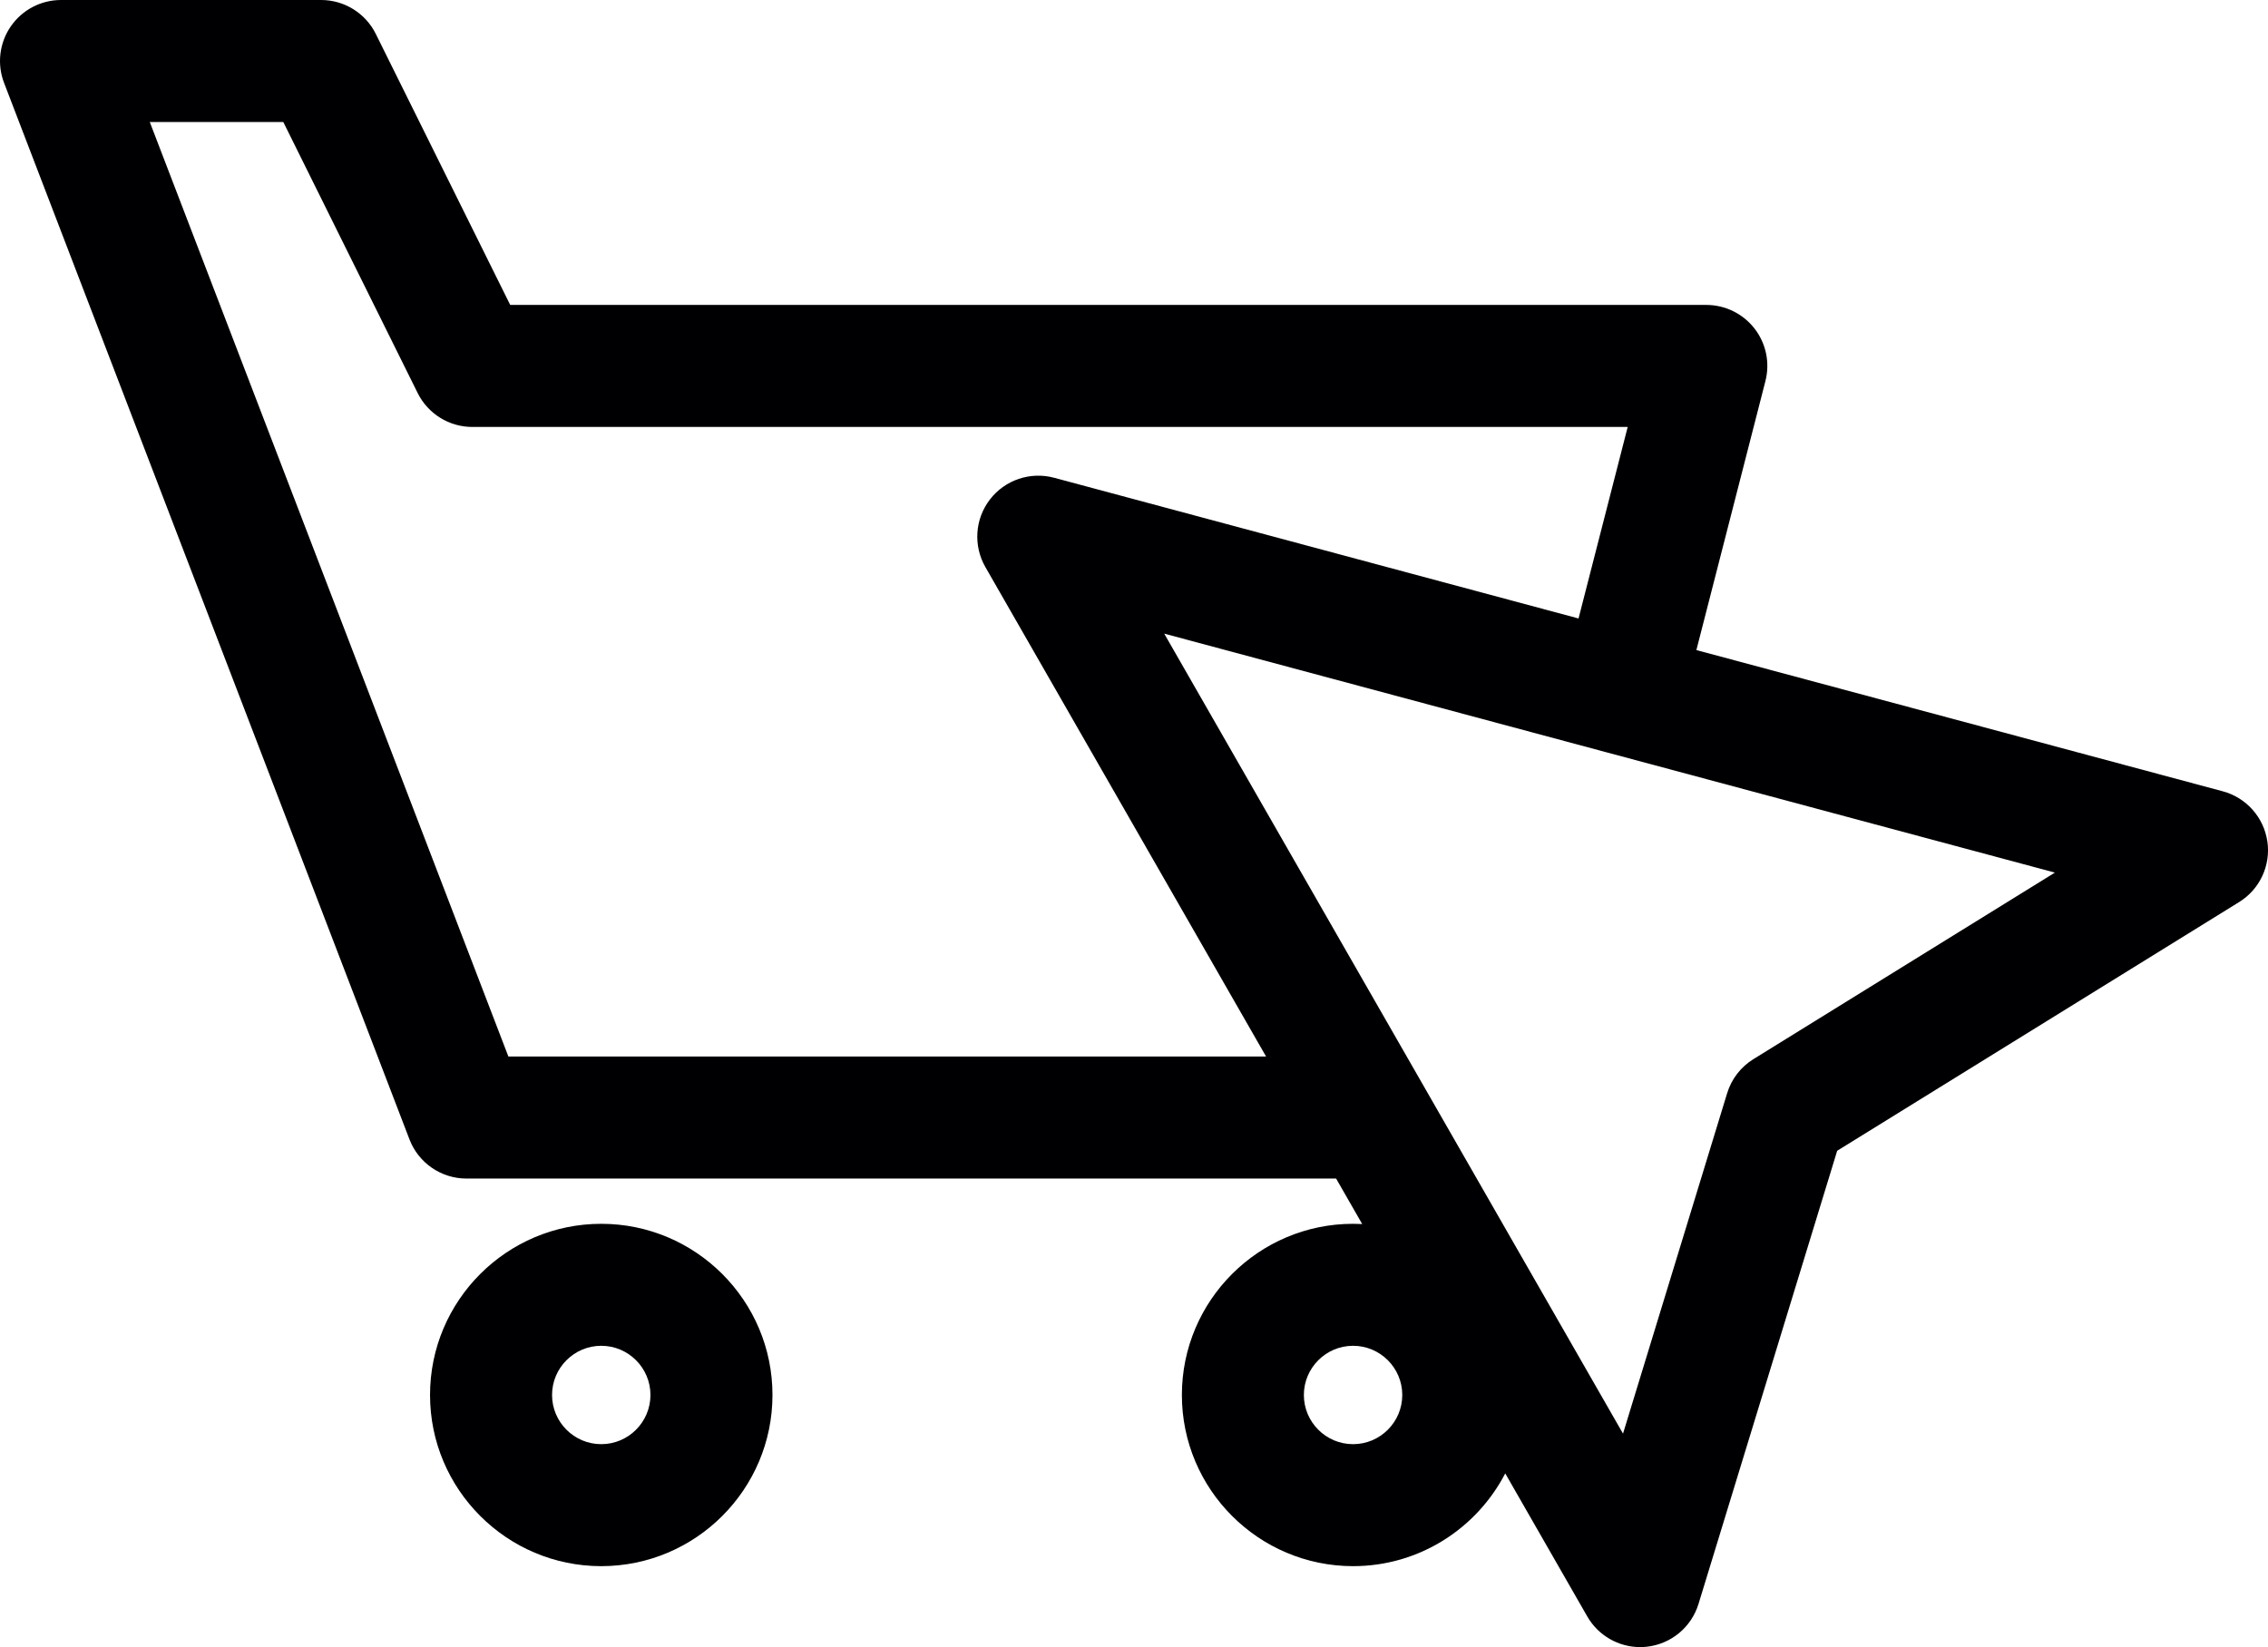
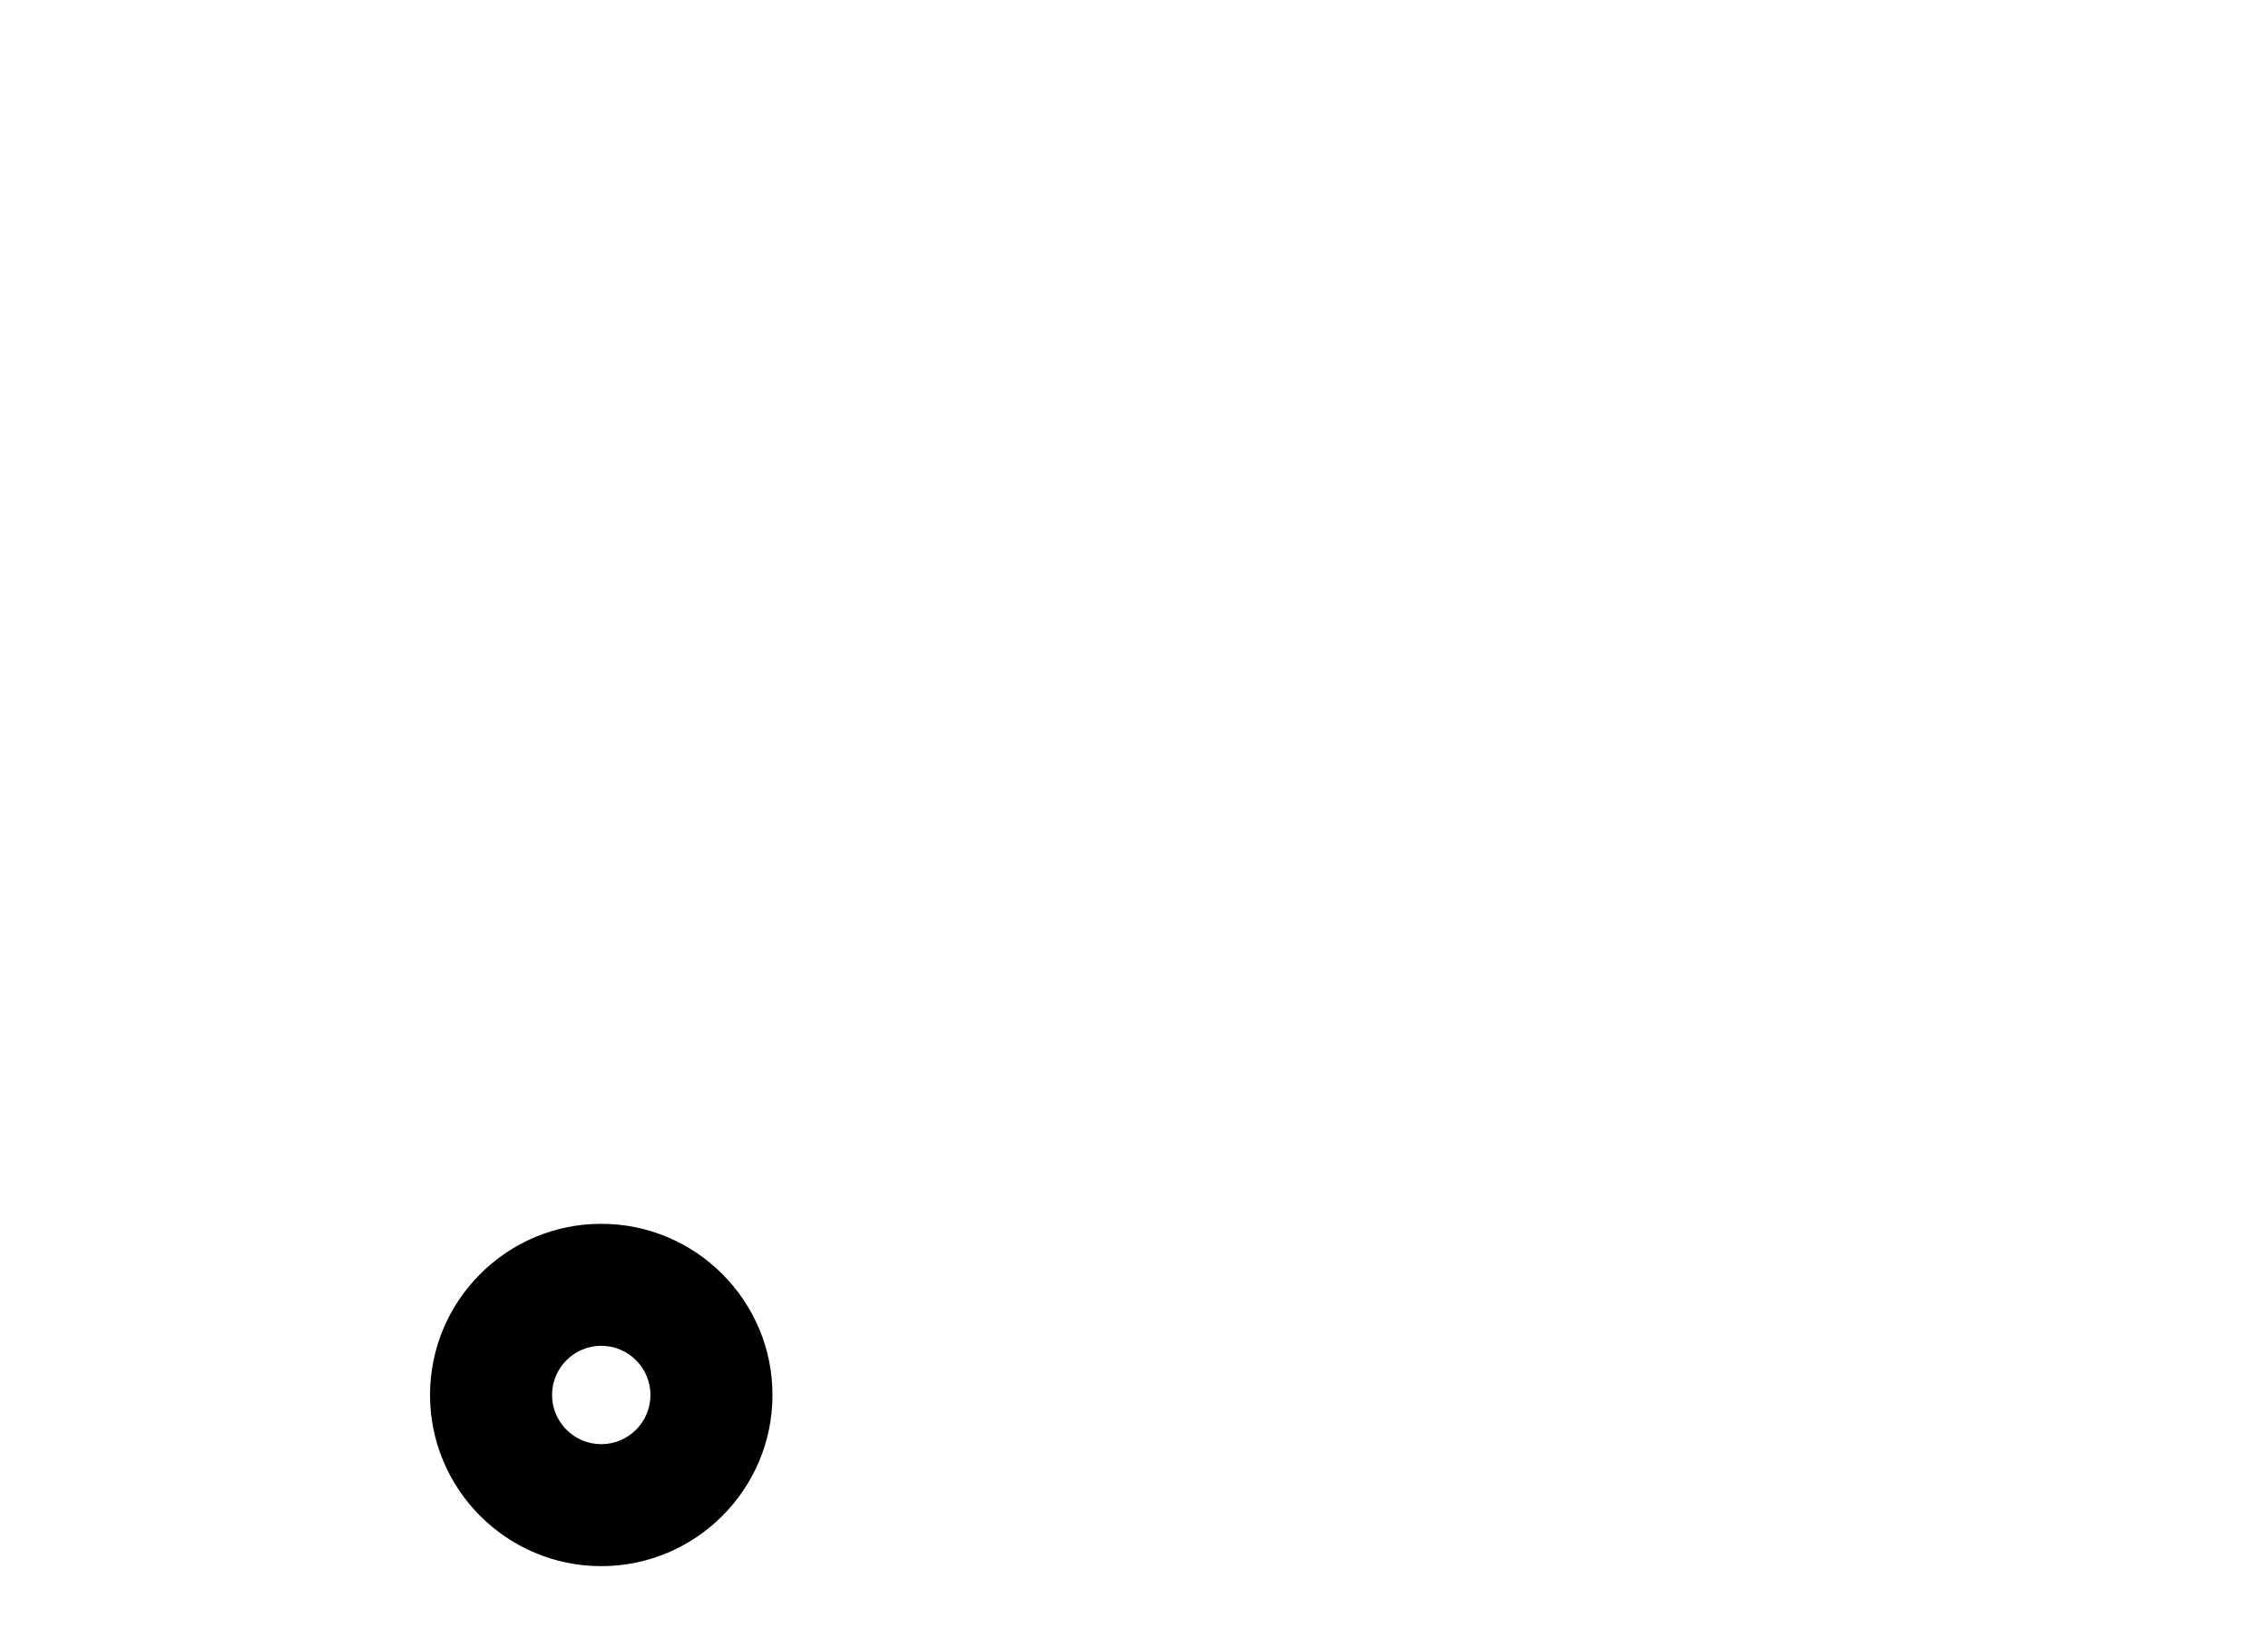
<svg xmlns="http://www.w3.org/2000/svg" id="Layer_2" data-name="Layer 2" viewBox="0 0 576.19 418.57">
  <defs>
    <style>
      .cls-1 {
        fill: #000003;
      }
    </style>
  </defs>
  <g id="Layer_1-2" data-name="Layer 1">
    <g>
      <path class="cls-1" d="M152.75,311c-23.99,0-43.5,19.51-43.5,43.5s19.51,43.5,43.5,43.5,43.5-19.51,43.5-43.5-19.51-43.5-43.5-43.5ZM152.75,367c-6.89,0-12.5-5.61-12.5-12.5s5.61-12.5,12.5-12.5,12.5,5.61,12.5,12.5-5.61,12.5-12.5,12.5Z" />
-       <path class="cls-1" d="M576.02,213.81c-.9-6.12-5.35-11.11-11.32-12.72l-133.73-35.89,17.54-68.36c1.19-4.64.17-9.57-2.77-13.35-2.94-3.78-7.46-6-12.25-6H129.62L95.47,8.62c-2.62-5.28-8-8.62-13.89-8.62H15.5C10.4,0,5.62,2.51,2.73,6.72-.16,10.93-.8,16.29,1.03,21.05l103,268.5c2.3,5.99,8.05,9.95,14.47,9.95h220.94l6.63,11.56c-.77-.04-1.54-.06-2.31-.06-23.99,0-43.5,19.51-43.5,43.5s19.51,43.5,43.5,43.5c16.8,0,31.4-9.58,38.65-23.57l20.84,36.35c2.78,4.85,7.94,7.79,13.44,7.79.57,0,1.15-.03,1.73-.1,6.14-.69,11.28-4.96,13.09-10.87l35.23-115.16,102.11-63.2c5.26-3.25,8.08-9.32,7.18-15.43ZM343.75,367c-6.89,0-12.5-5.61-12.5-12.5s5.61-12.5,12.5-12.5,12.5,5.61,12.5,12.5-5.61,12.5-12.5,12.5ZM129.16,268.5L38.05,31h33.92l34.14,68.88c2.62,5.28,8,8.62,13.89,8.62h293.52l-12.49,48.67-133.23-35.76c-6.05-1.62-12.48.55-16.3,5.51-3.82,4.96-4.28,11.73-1.17,17.17l71.32,124.4h-192.51ZM445.46,269.15c-3.2,1.98-5.57,5.05-6.67,8.65l-26.46,86.52-50.47-88.03-66.09-115.27,112.36,30.16,113.92,30.57-76.6,47.41Z" />
    </g>
  </g>
</svg>